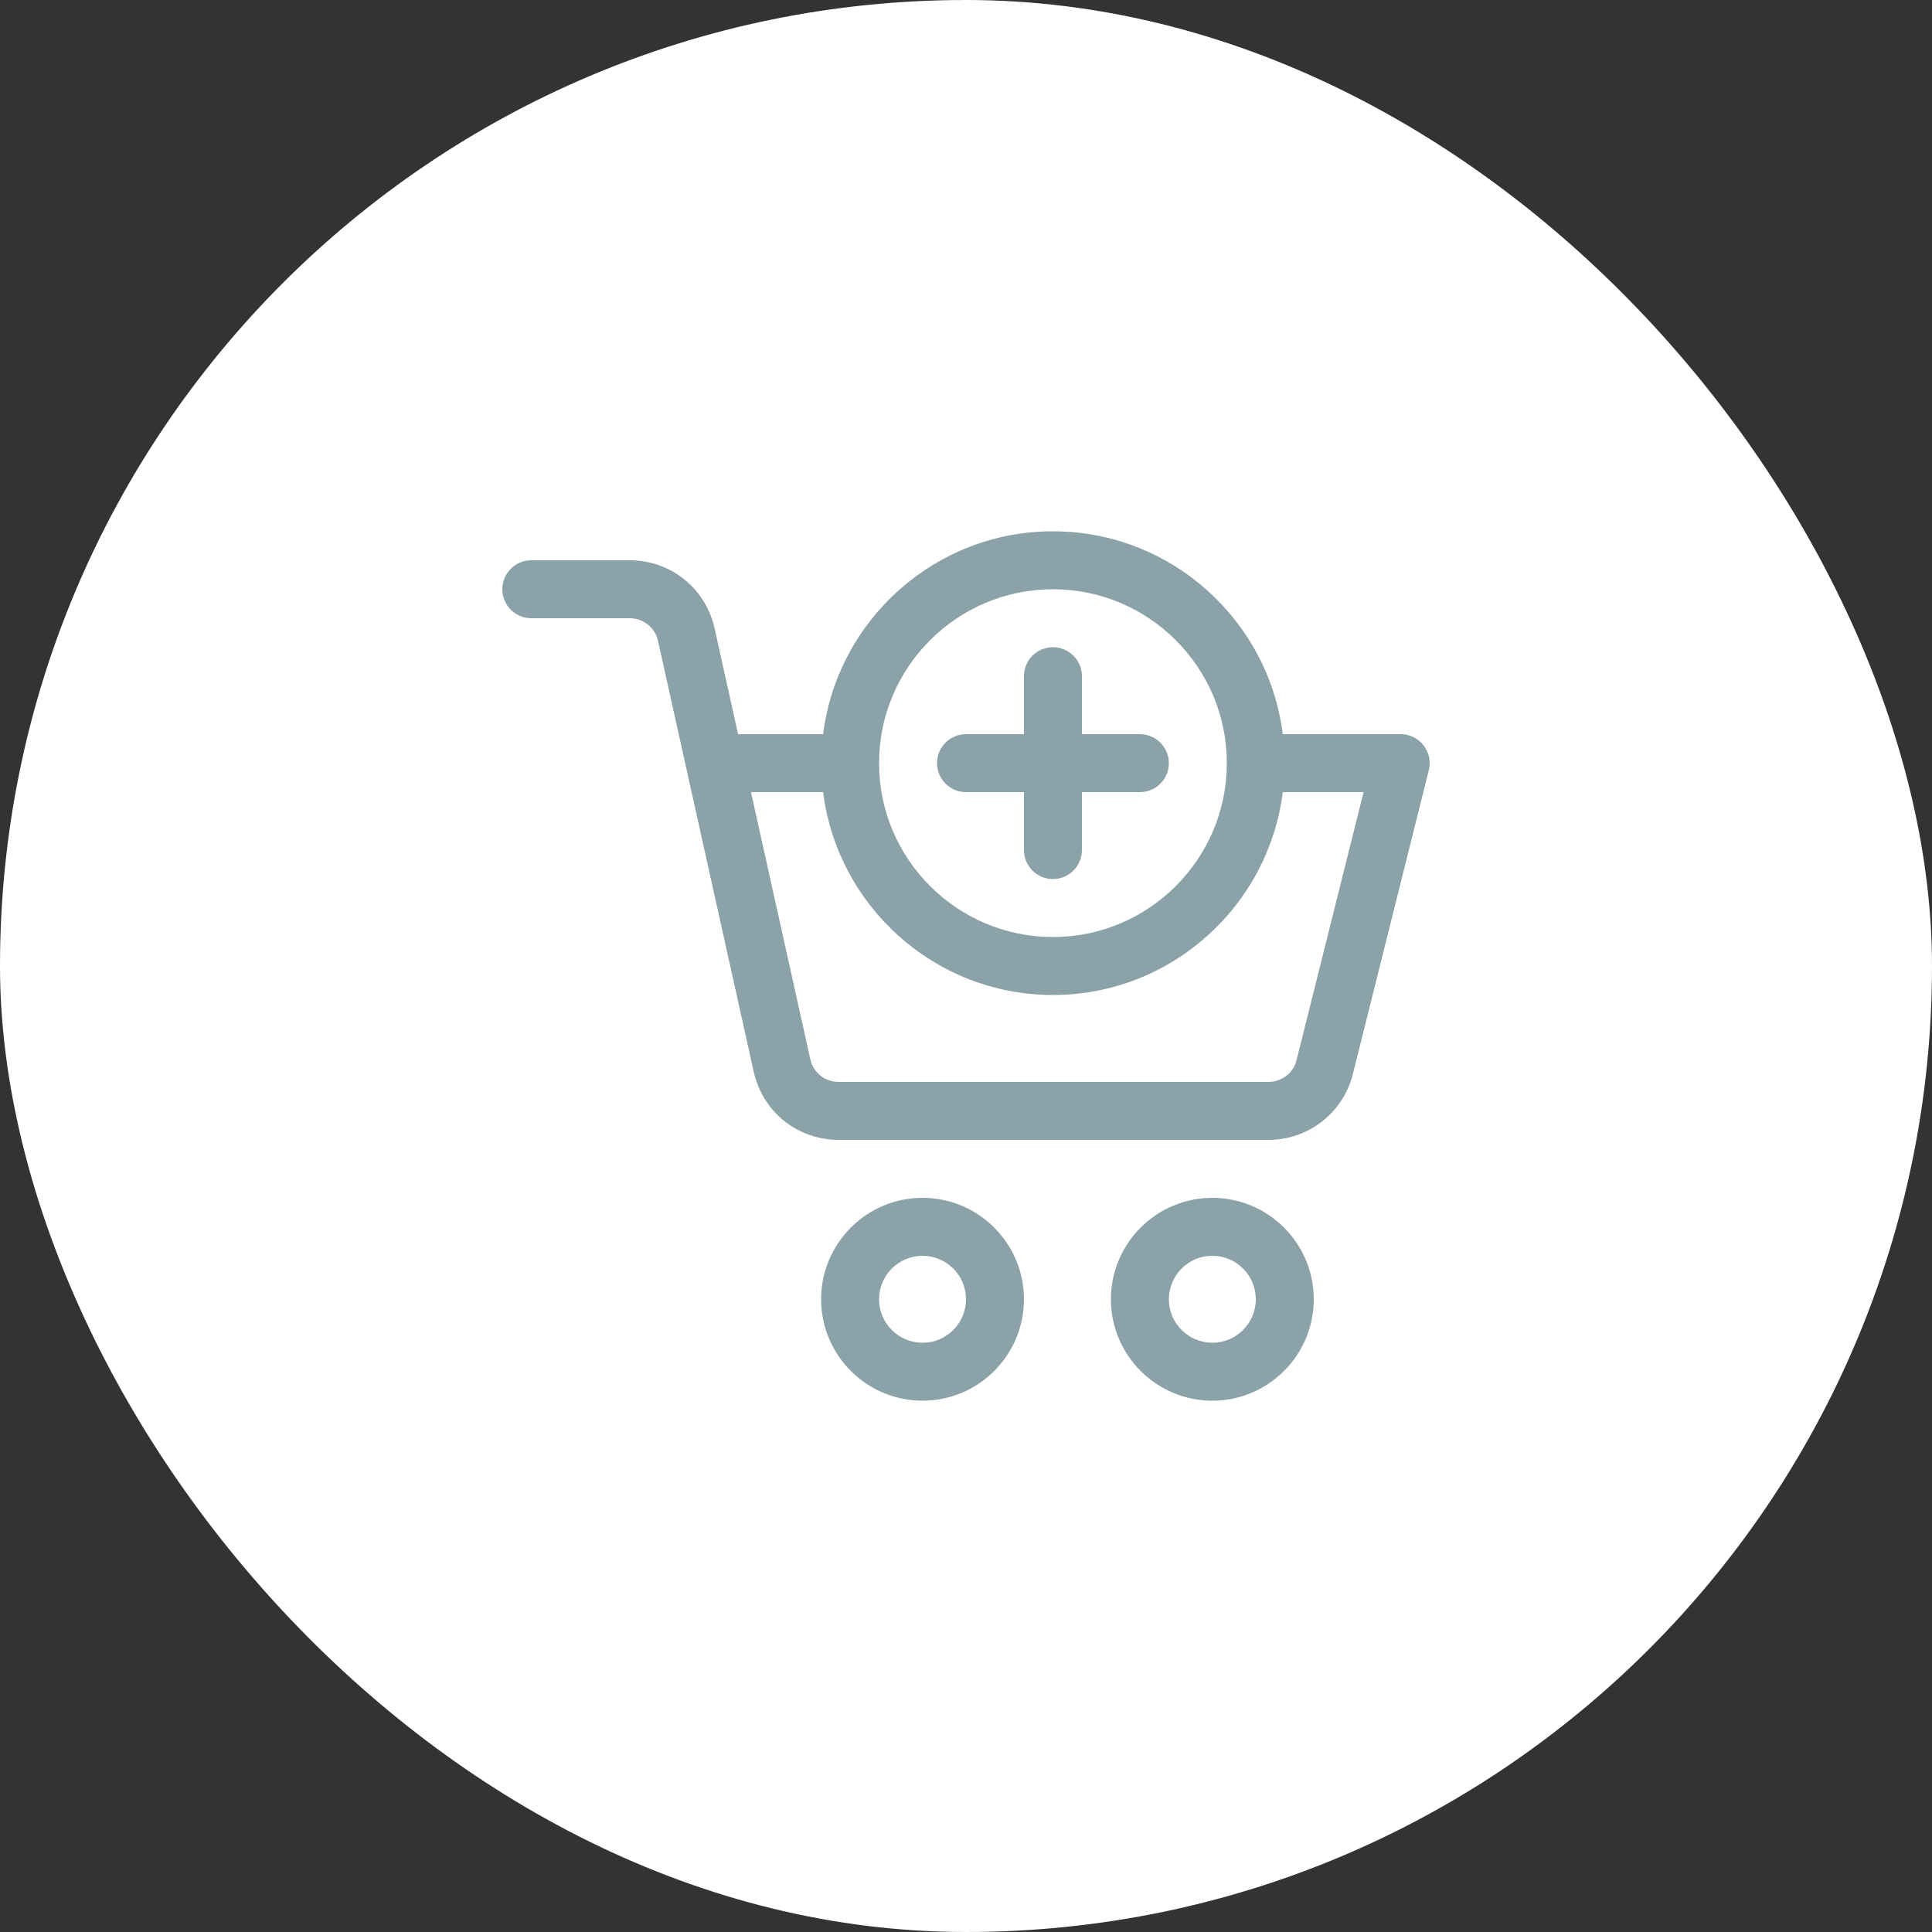
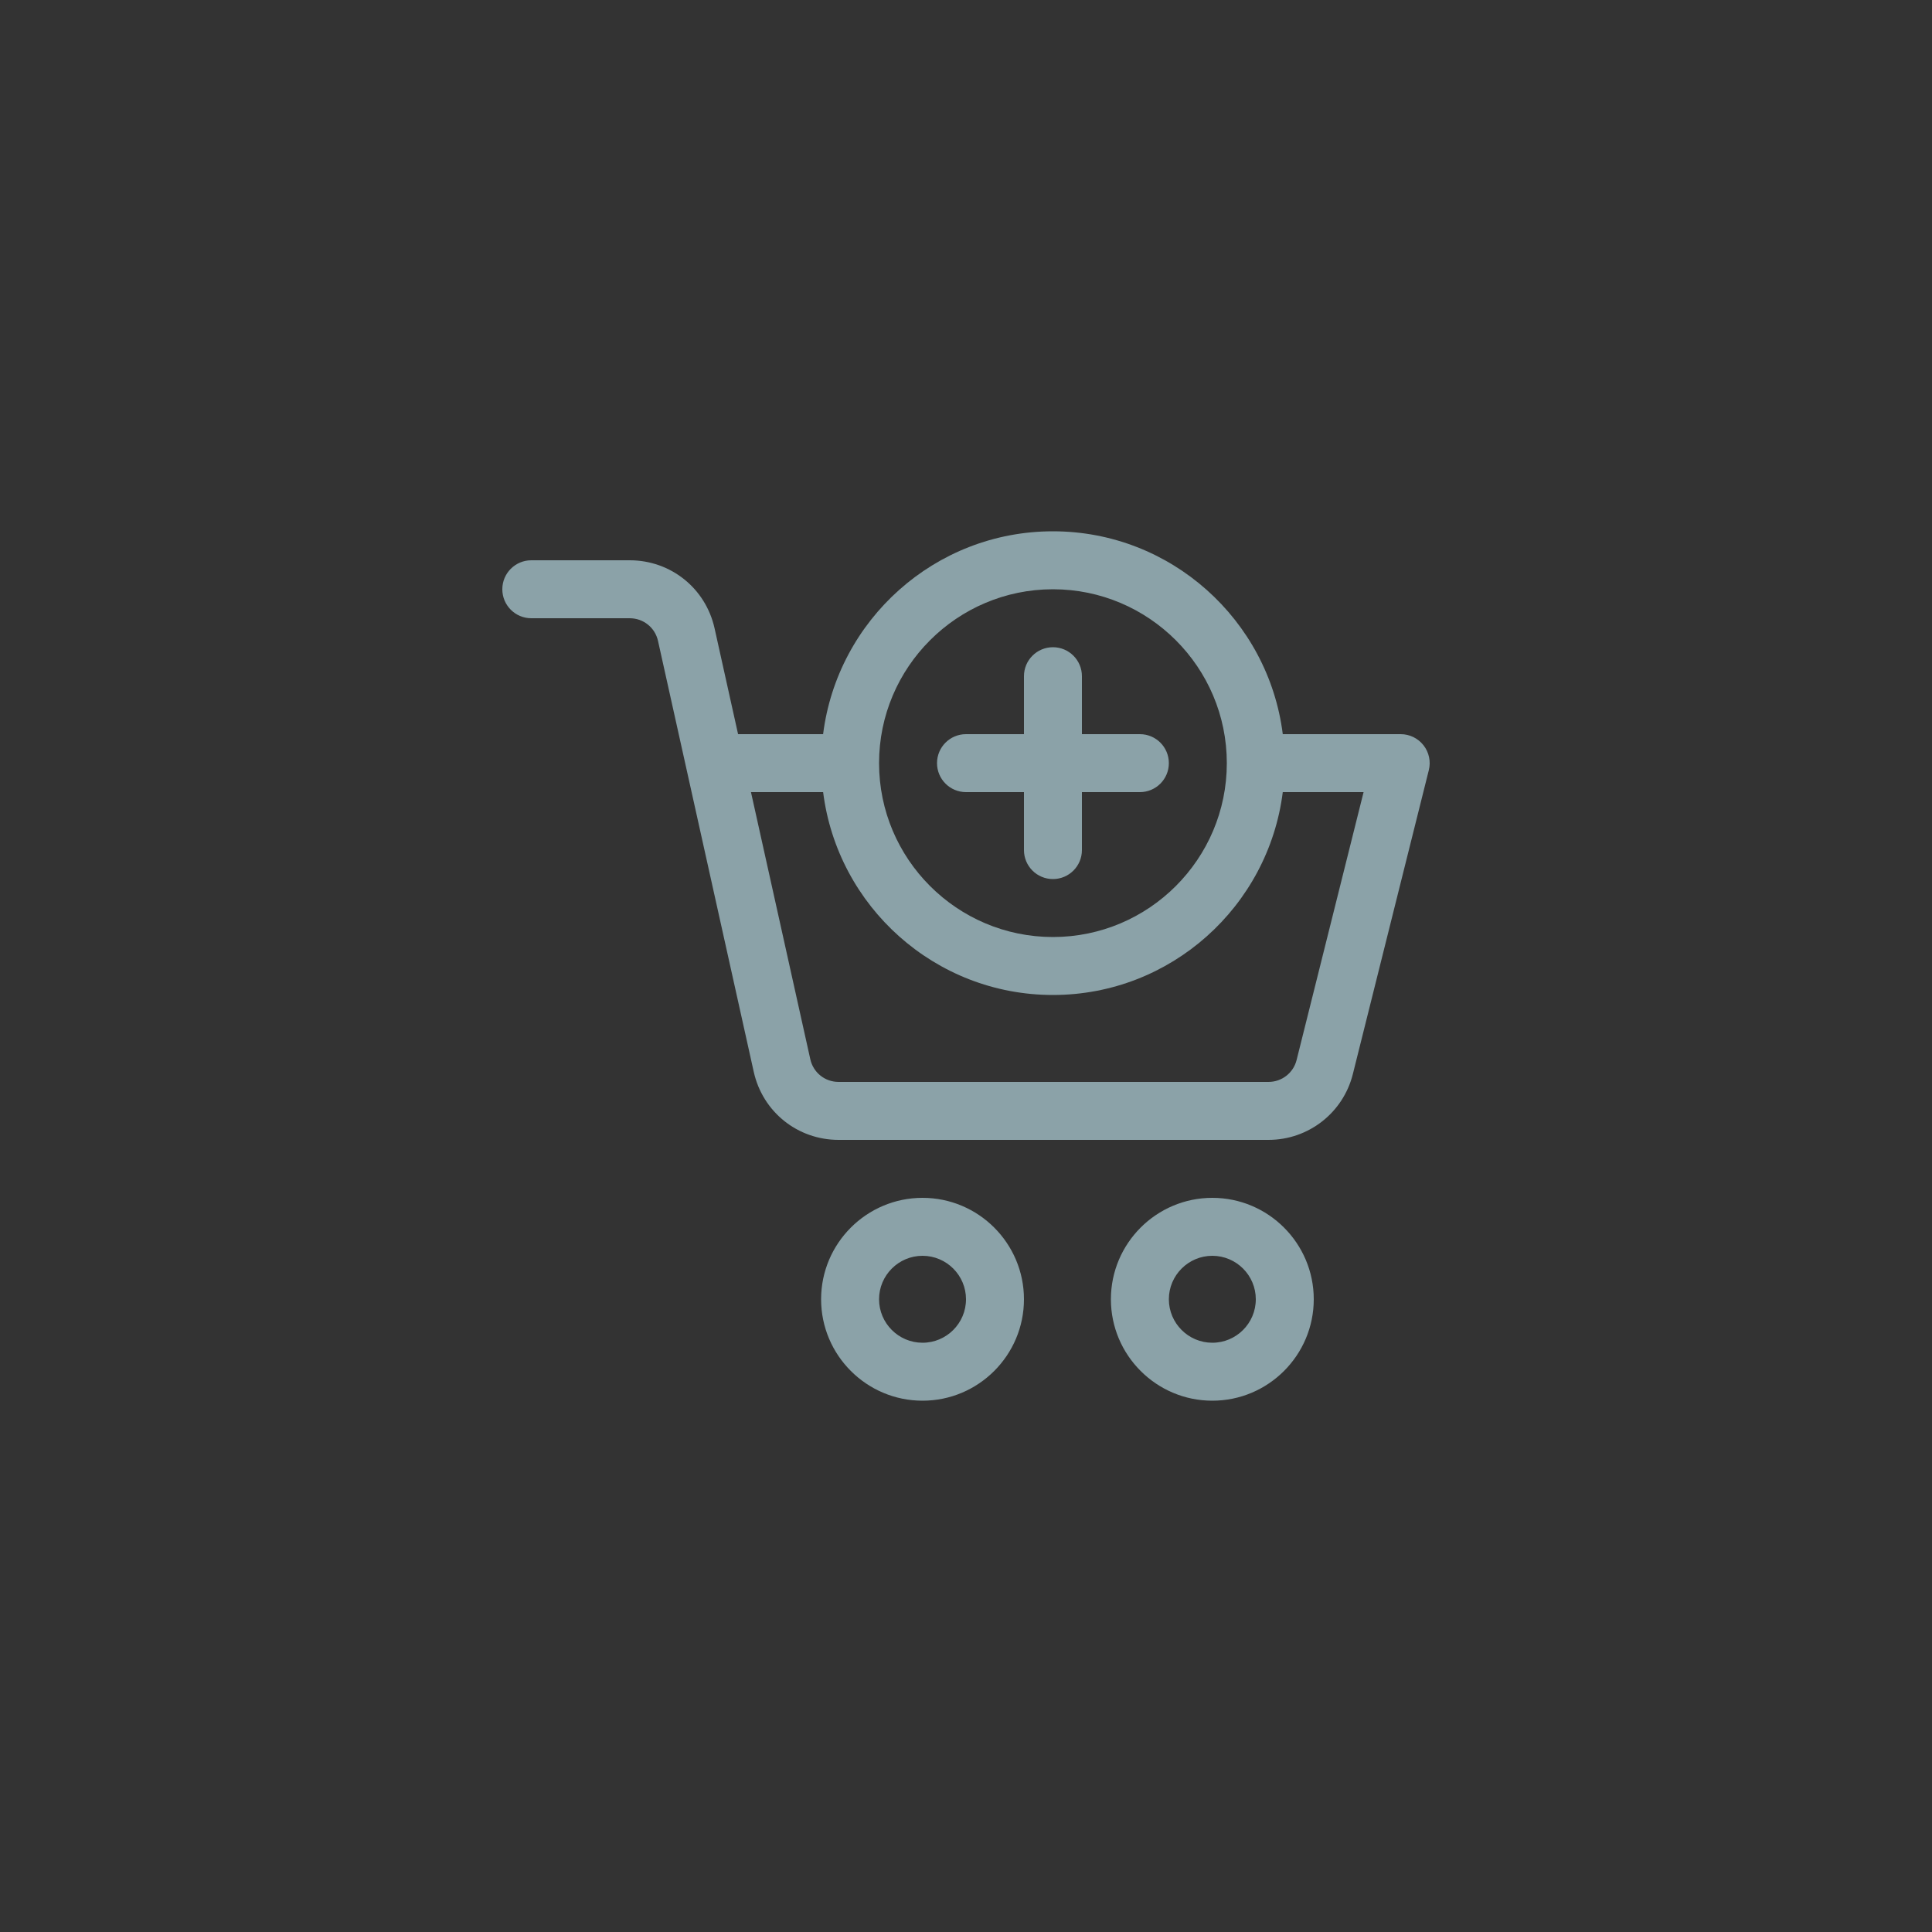
<svg xmlns="http://www.w3.org/2000/svg" width="80" height="80" viewBox="0 0 80 80" fill="none">
  <rect x="0" y="0" width="80" height="80" fill="#333333" stroke="none" />
-   <rect width="80" height="80" rx="40" fill="white" />
  <path d="M38.2 58C35.884 58 34 56.116 34 53.8C34 51.484 35.884 49.6 38.2 49.6C40.516 49.6 42.4 51.484 42.4 53.8C42.4 56.116 40.516 58 38.2 58ZM38.2 52C37.208 52 36.4 52.808 36.4 53.8C36.4 54.792 37.208 55.6 38.2 55.6C39.192 55.6 40 54.792 40 53.8C40 52.808 39.192 52 38.2 52ZM50.2 58C47.884 58 46 56.116 46 53.8C46 51.484 47.884 49.6 50.2 49.6C52.516 49.6 54.4 51.484 54.4 53.8C54.4 56.116 52.516 58 50.2 58ZM50.2 52C49.208 52 48.4 52.808 48.4 53.8C48.4 54.792 49.208 55.6 50.2 55.6C51.192 55.6 52 54.792 52 53.8C52 52.808 51.192 52 50.2 52ZM58.946 30.862C58.718 30.57 58.37 30.4 58 30.4H53.117C52.523 25.672 48.486 22 43.6 22C38.714 22 34.677 25.672 34.083 30.4H30.562L29.589 26.018C29.22 24.359 27.774 23.2 26.074 23.2H22C21.337 23.2 20.8 23.737 20.8 24.4C20.8 25.063 21.337 25.6 22 25.6H26.075C26.642 25.6 27.124 25.987 27.247 26.539L31.211 44.382C31.58 46.041 33.026 47.2 34.725 47.2H52.526C54.181 47.2 55.618 46.078 56.019 44.473L59.164 31.891C59.254 31.533 59.173 31.153 58.946 30.862V30.862ZM43.6 24.4C47.57 24.4 50.8 27.63 50.8 31.6C50.8 35.57 47.57 38.8 43.6 38.8C39.63 38.8 36.4 35.57 36.4 31.6C36.4 27.63 39.63 24.4 43.6 24.4V24.4ZM53.69 43.891C53.557 44.426 53.078 44.8 52.526 44.8H34.725C34.158 44.8 33.676 44.413 33.553 43.861L31.096 32.8H34.084C34.677 37.528 38.714 41.2 43.6 41.2C48.486 41.2 52.523 37.528 53.117 32.8H56.463L53.69 43.891ZM47.2 30.4H44.8V28C44.8 27.337 44.263 26.8 43.6 26.8C42.937 26.8 42.4 27.337 42.4 28V30.4H40C39.337 30.4 38.8 30.937 38.8 31.6C38.8 32.263 39.337 32.8 40 32.8H42.4V35.2C42.4 35.863 42.937 36.4 43.6 36.4C44.263 36.4 44.8 35.863 44.8 35.2V32.8H47.2C47.863 32.8 48.4 32.263 48.4 31.6C48.4 30.937 47.863 30.4 47.2 30.4Z" fill="#8BA2A8" />
</svg>